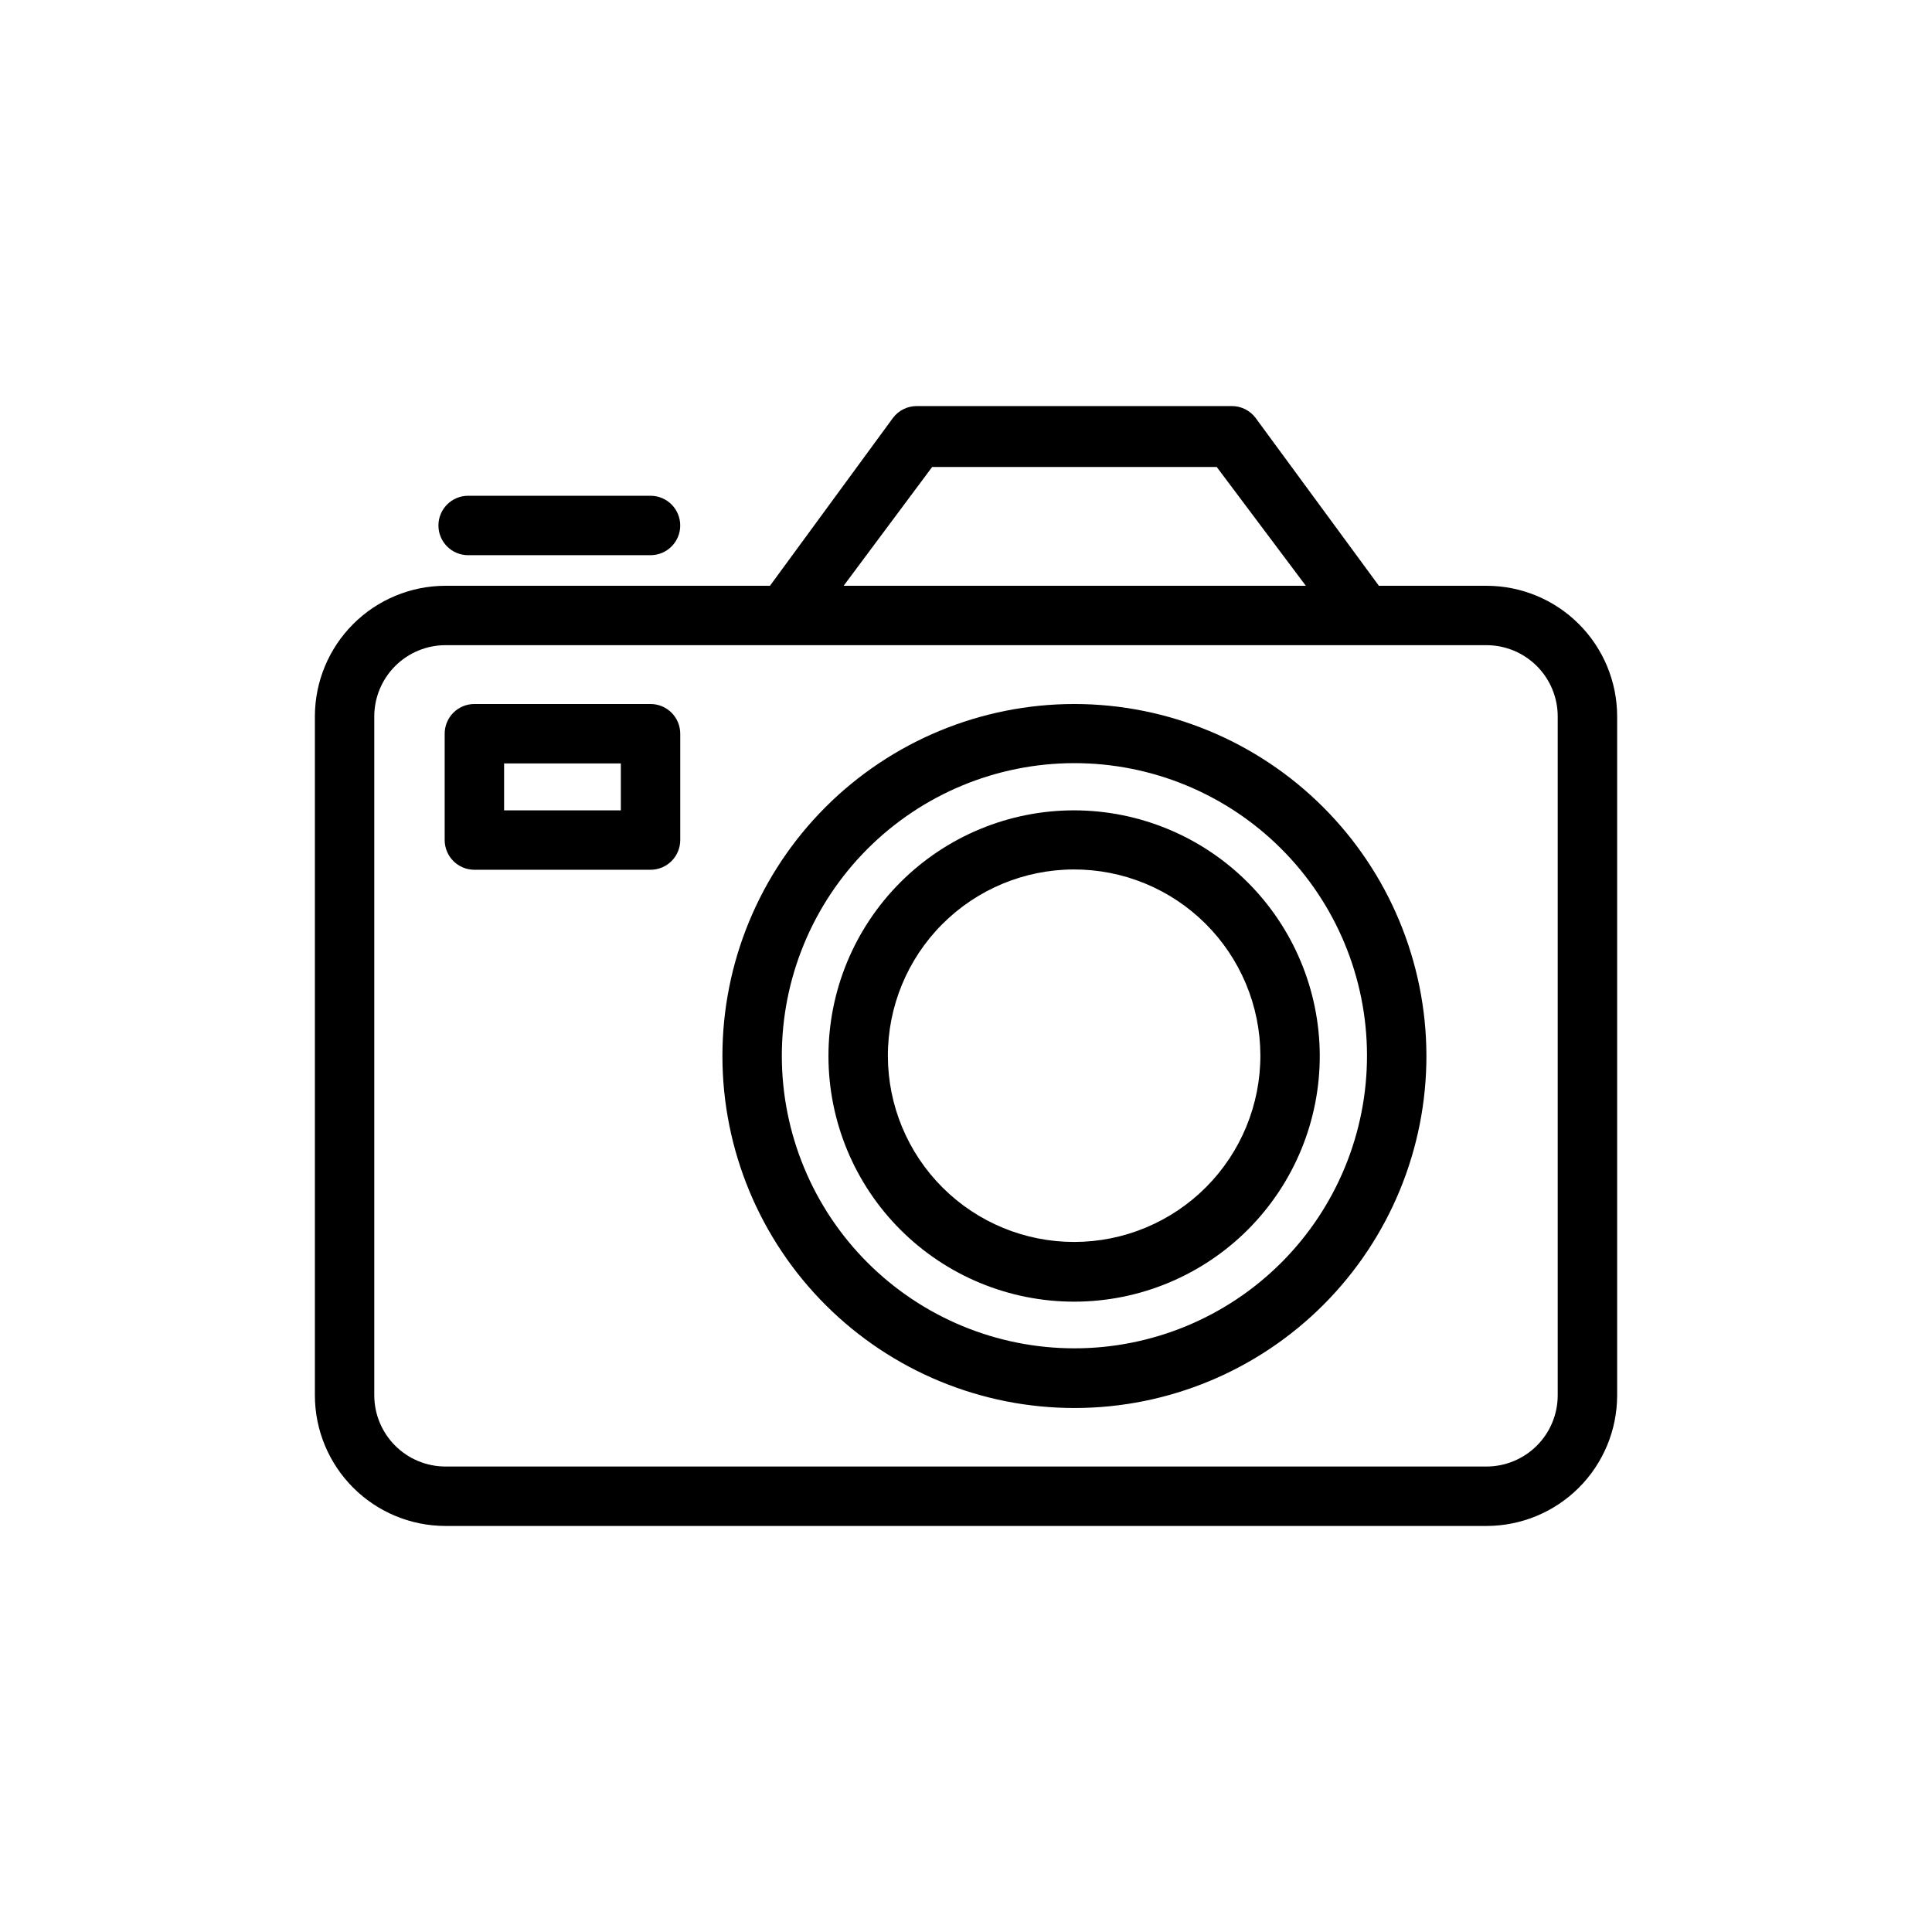
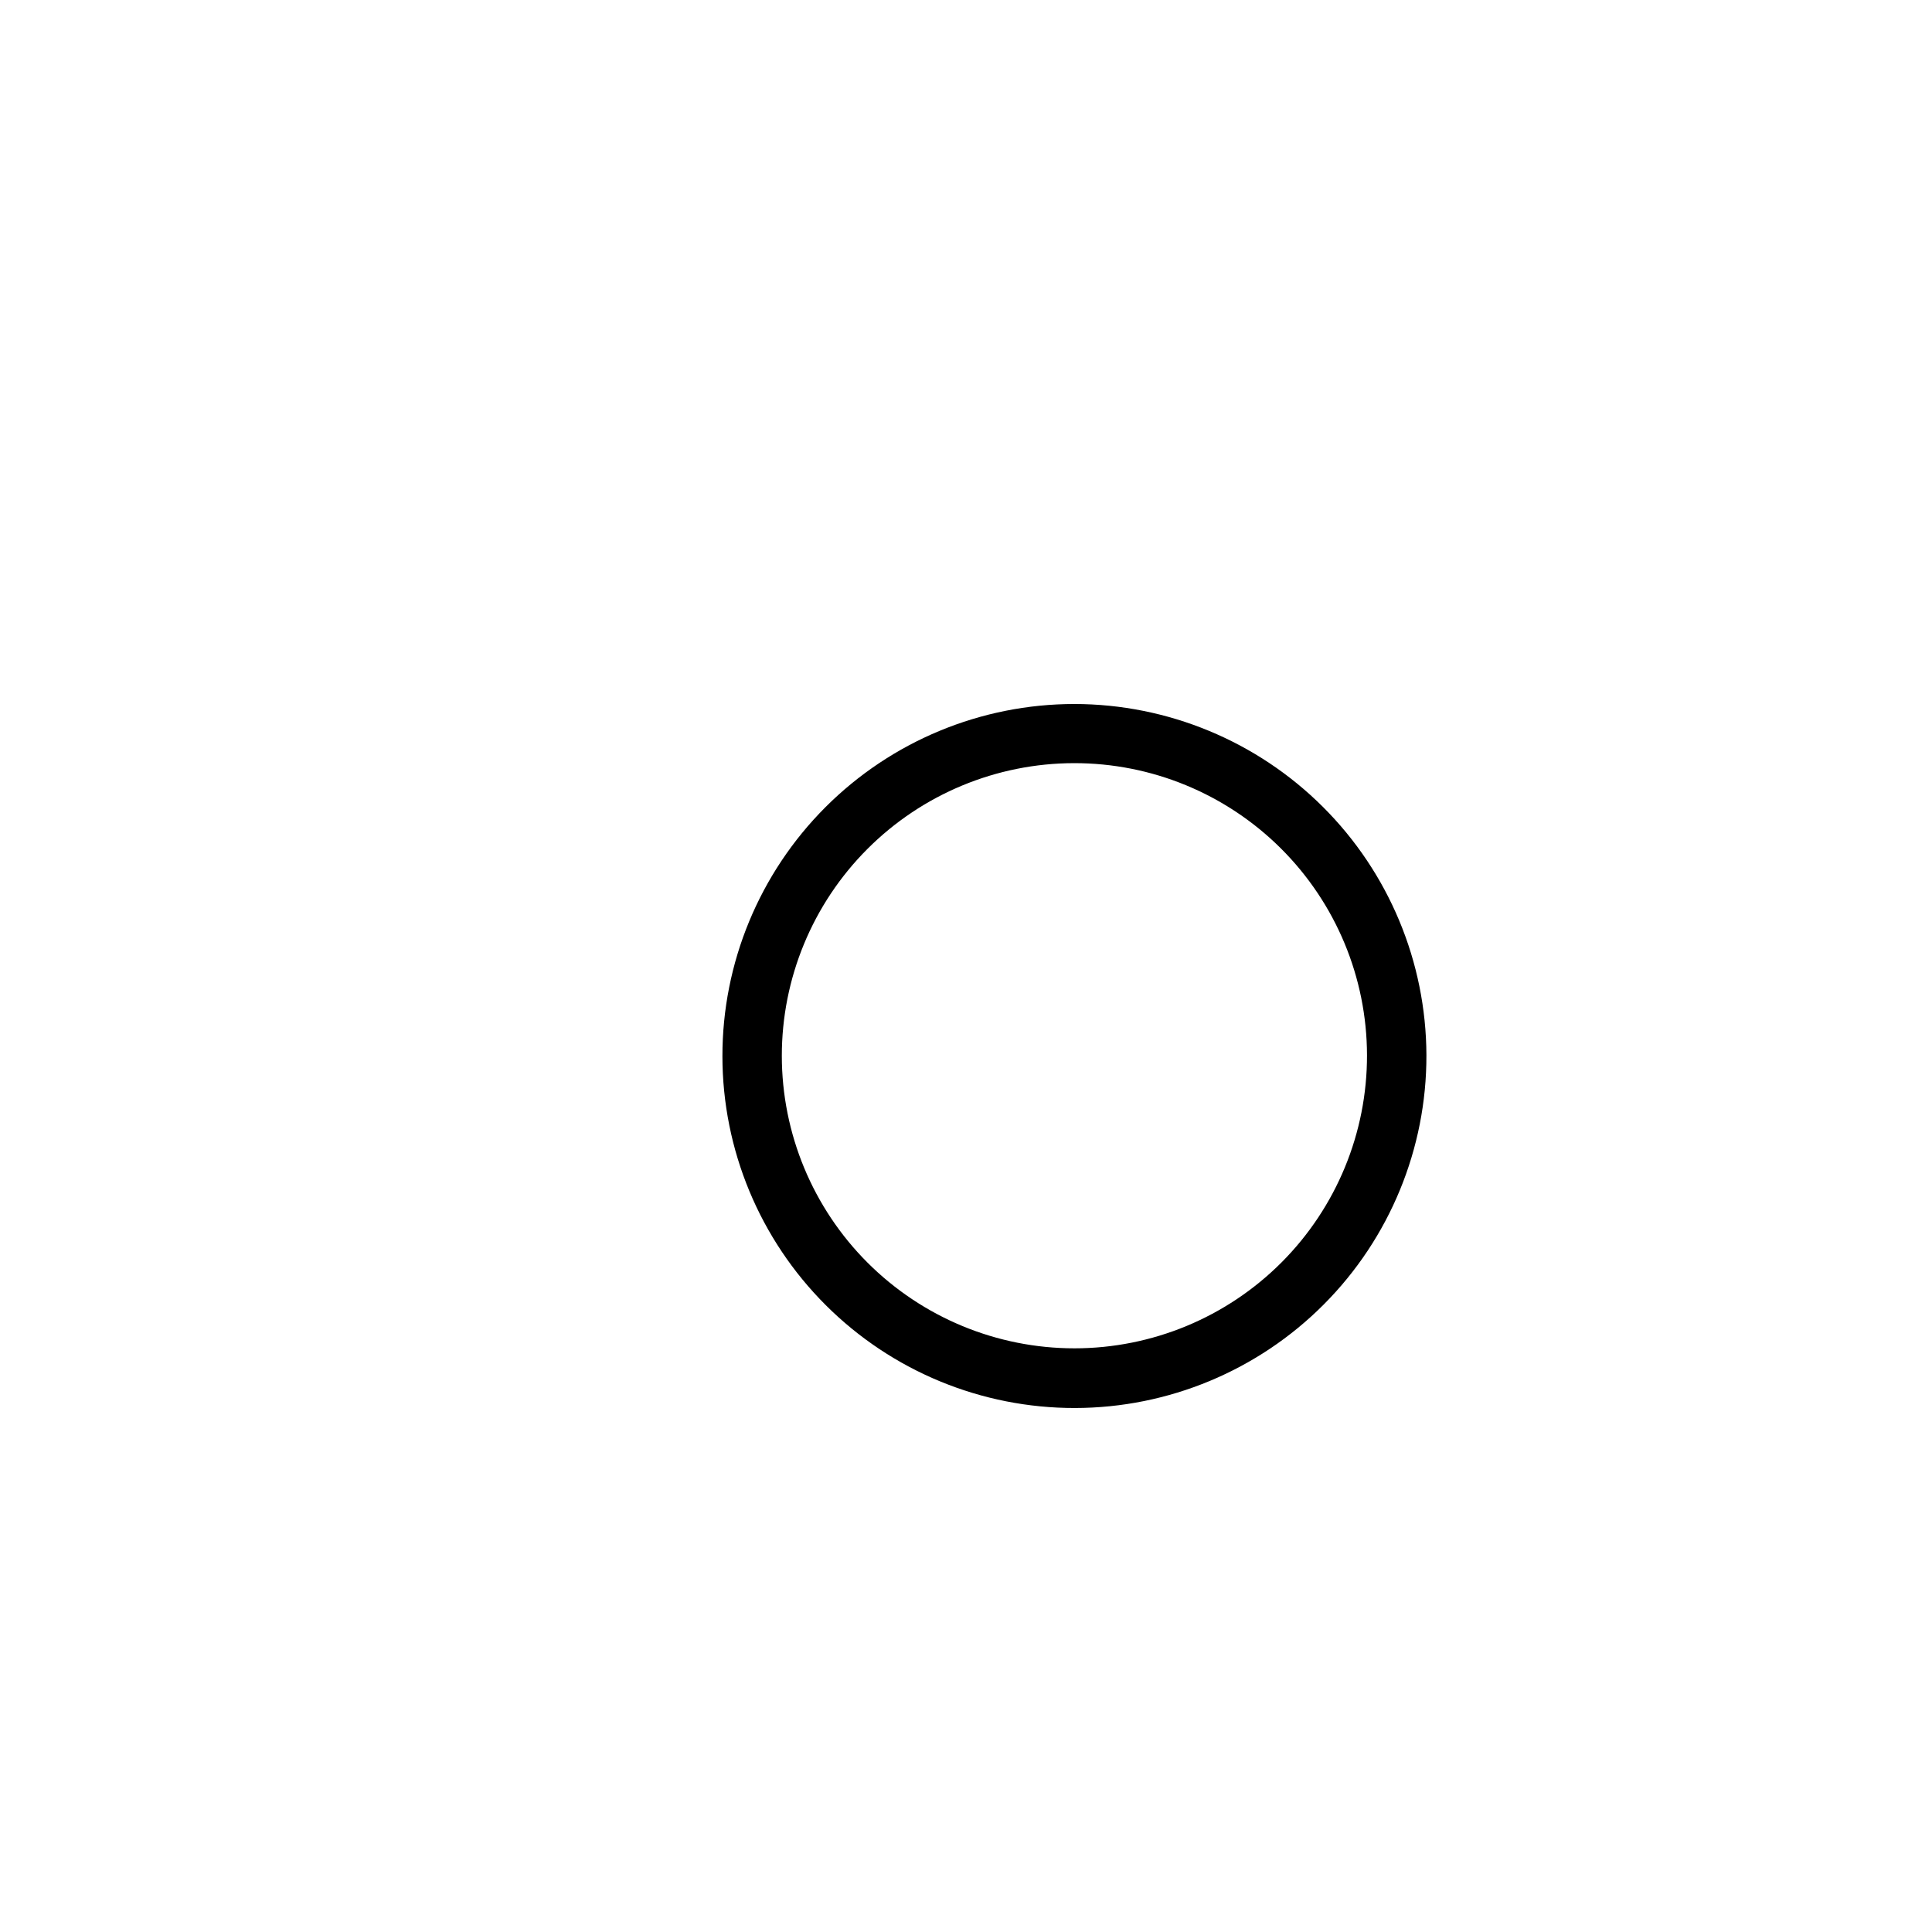
<svg xmlns="http://www.w3.org/2000/svg" fill="#000000" width="800px" height="800px" version="1.1" viewBox="144 144 512 512">
  <g>
-     <path d="m538 299.24h-28.578l-32.668-44.477v-0.004c-1.504-2.004-3.871-3.172-6.375-3.148h-83.367c-2.504-0.023-4.871 1.145-6.375 3.148l-32.59 44.48h-86.043c-9.156 0.02-17.934 3.668-24.41 10.145-6.477 6.477-10.125 15.254-10.145 24.41v180.04c0.02 9.16 3.668 17.938 10.145 24.414 6.477 6.477 15.254 10.125 24.41 10.145h276c9.156-0.02 17.938-3.668 24.414-10.145 6.477-6.477 10.121-15.254 10.145-24.414v-180.04c-0.023-9.156-3.668-17.934-10.145-24.41-6.477-6.477-15.258-10.125-24.414-10.145zm-146.97-31.488h75.414l23.617 31.488h-122.49zm165.78 246.08c-0.02 4.984-2.008 9.758-5.531 13.281-3.527 3.523-8.297 5.512-13.281 5.531h-276c-4.981-0.02-9.754-2.008-13.277-5.531-3.523-3.523-5.516-8.297-5.535-13.281v-180.04c0.02-4.981 2.012-9.754 5.535-13.277 3.523-3.527 8.297-5.516 13.277-5.535h276c4.984 0.02 9.754 2.008 13.281 5.535 3.523 3.523 5.512 8.297 5.531 13.277z" />
    <path d="m428.73 330.57c-24.754 0-48.492 9.84-65.988 27.352-17.496 17.512-27.316 41.258-27.293 66.012 0.02 24.754 9.879 48.484 27.406 65.965 17.523 17.484 41.281 27.281 66.035 27.238 24.754-0.039 48.477-9.918 65.941-27.461 17.469-17.539 27.246-41.305 27.184-66.059-0.086-24.691-9.945-48.348-27.43-65.785-17.48-17.438-41.16-27.238-65.855-27.262zm0 170.75c-20.555 0-40.27-8.164-54.809-22.691-14.539-14.531-22.715-34.242-22.73-54.797-0.012-20.555 8.137-40.277 22.656-54.824 14.52-14.551 34.223-22.738 54.777-22.766 20.559-0.031 40.281 8.105 54.844 22.617 14.559 14.508 22.762 34.207 22.801 54.762 0.043 20.594-8.109 40.355-22.652 54.934-14.547 14.574-34.293 22.766-54.887 22.766z" />
-     <path d="m316.4 330.57h-46.684c-4.348 0-7.871 3.523-7.871 7.871v28.184c0 2.086 0.832 4.09 2.305 5.566 1.477 1.477 3.481 2.305 5.566 2.305h46.684c2.086 0 4.09-0.828 5.566-2.305 1.477-1.477 2.305-3.481 2.305-5.566v-28.184c0-2.086-0.828-4.09-2.305-5.566-1.477-1.473-3.481-2.305-5.566-2.305zm-7.871 28.184h-30.938v-12.438h30.938z" />
-     <path d="m428.73 358.75c-17.285-0.023-33.867 6.832-46.094 19.047-12.227 12.219-19.094 28.797-19.086 46.082 0.008 17.281 6.887 33.855 19.125 46.062 12.234 12.207 28.824 19.047 46.109 19.012s33.844-6.941 46.031-19.199c12.188-12.254 19-28.855 18.938-46.141-0.082-17.203-6.965-33.68-19.145-45.828-12.184-12.152-28.672-18.996-45.879-19.035zm0 114.38c-13.086 0.023-25.645-5.156-34.914-14.391-9.27-9.234-14.492-21.777-14.52-34.863-0.027-13.082 5.141-25.645 14.371-34.922 9.23-9.273 21.77-14.504 34.855-14.539 13.086-0.035 25.648 5.129 34.93 14.355 9.277 9.227 14.516 21.758 14.559 34.844 0.039 13.105-5.129 25.688-14.375 34.977-9.242 9.289-21.801 14.52-34.906 14.539z" />
-     <path d="m268.06 291.13h48.336c4.348 0 7.871-3.523 7.871-7.871 0-4.348-3.523-7.875-7.871-7.875h-48.336c-4.348 0-7.871 3.527-7.871 7.875 0 4.348 3.523 7.871 7.871 7.871z" />
  </g>
</svg>